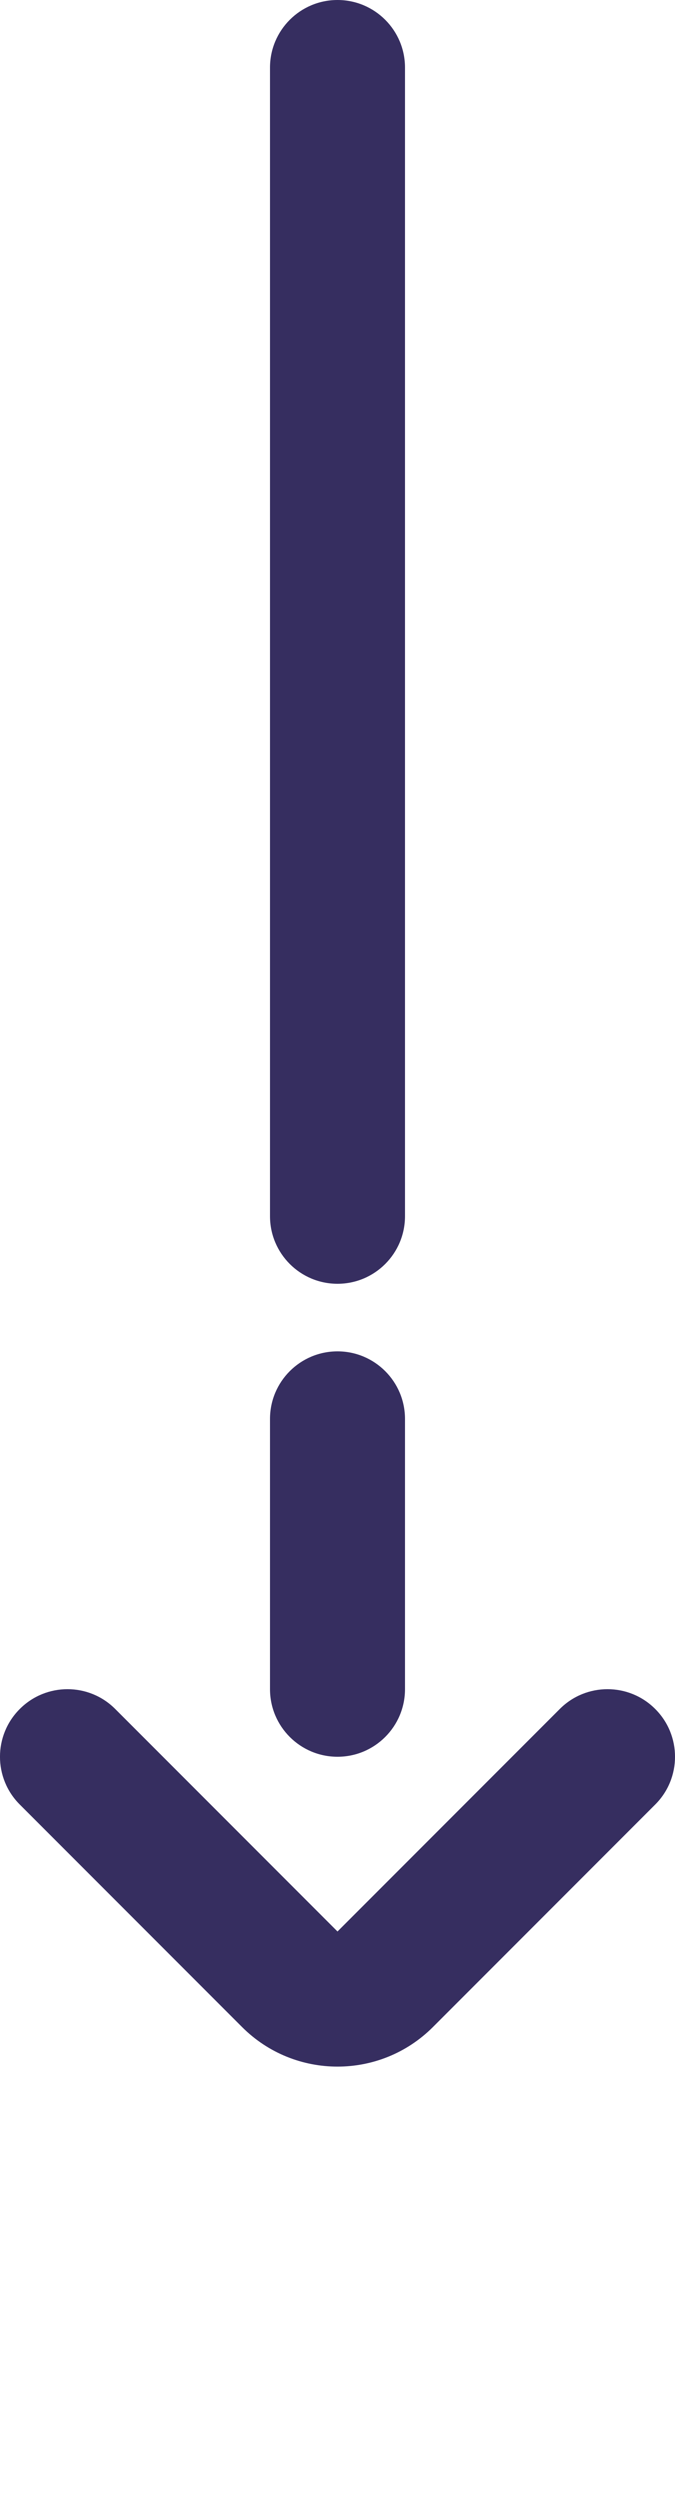
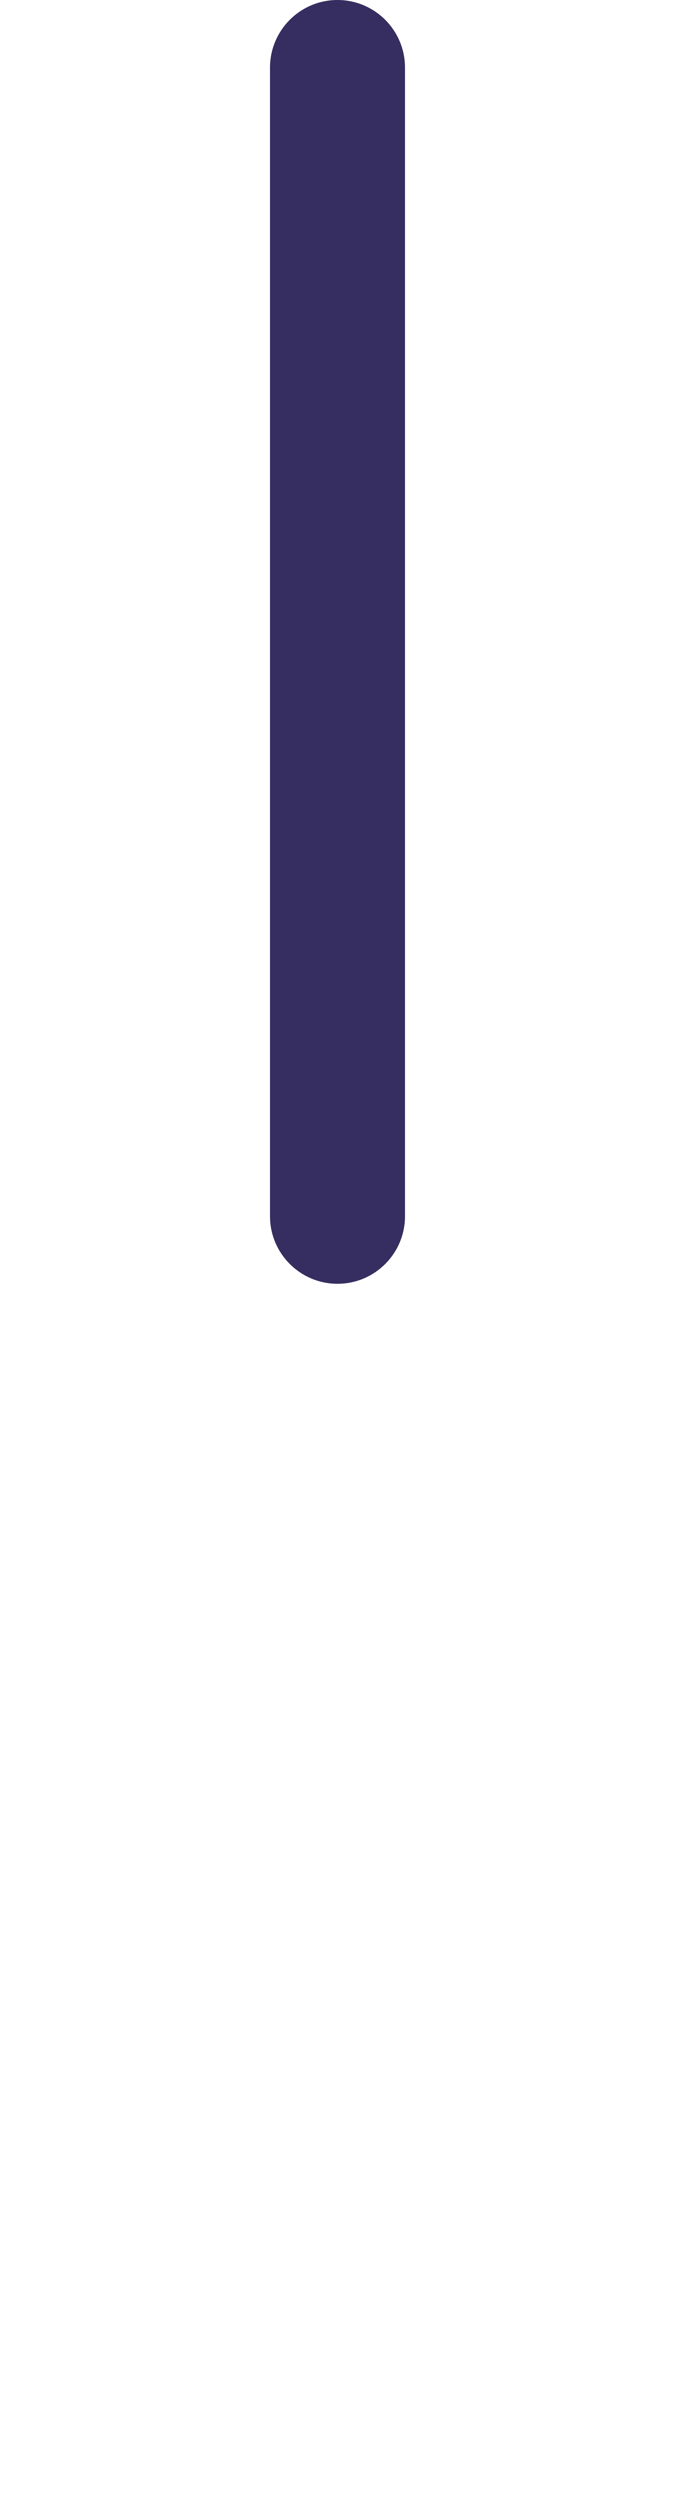
<svg xmlns="http://www.w3.org/2000/svg" width="10" height="37" viewBox="0 0 10 37" fill="none">
  <style>
@keyframes a0_t { 0% { transform: translate(0px,-6px); animation-timing-function: cubic-bezier(0.42,0,0.58,1); } 50% { transform: translate(0px,0px); animation-timing-function: cubic-bezier(0.42,0,0.58,1); } 100% { transform: translate(0px,-6px); } }
@keyframes a0_f { 0% { fill: #362E60; animation-timing-function: cubic-bezier(0.42,0,0.58,1); } 50% { fill: #ed3c6b; animation-timing-function: cubic-bezier(0.42,0,0.58,1); } 100% { fill: #362e60; } }
@keyframes a1_t { 0% { transform: translate(0px,-2px); animation-timing-function: cubic-bezier(0.42,0,0.58,1); } 50% { transform: translate(0px,1px); animation-timing-function: cubic-bezier(0.42,0,0.58,1); } 100% { transform: translate(0px,-2px); } }
@keyframes a1_f { 0% { fill: #362E60; animation-timing-function: cubic-bezier(0.42,0,0.58,1); } 50% { fill: #ed3c6b; animation-timing-function: cubic-bezier(0.42,0,0.58,1); } 100% { fill: #362e60; } }
@keyframes a2_f { 0% { fill: #362E60; animation-timing-function: cubic-bezier(0.42,0,0.58,1); } 50% { fill: #ed3c6b; animation-timing-function: cubic-bezier(0.42,0,0.58,1); } 100% { fill: #362e60; } }
    </style>
-   <path fill-rule="evenodd" clip-rule="evenodd" d="M0.293,31.293C0.683,30.902,1.317,30.902,1.707,31.293L5,34.586L8.293,31.293C8.683,30.902,9.317,30.902,9.707,31.293C10.098,31.683,10.098,32.317,9.707,32.707L6.414,36C5.633,36.781,4.367,36.781,3.586,36L0.293,32.707C-0.098,32.317,-0.098,31.683,0.293,31.293Z" fill="#362E60" transform="translate(5,12.293) translate(-5,-18.293)" style="animation: 2s linear infinite both a0_t, 2s linear infinite both a0_f;" />
-   <path fill-rule="evenodd" clip-rule="evenodd" d="M5,22C5.552,22,6,22.448,6,23L6,27C6,27.552,5.552,28,5,28C4.448,28,4,27.552,4,27L4,23C4,22.448,4.448,22,5,22Z" fill="#362E60" transform="translate(5,16.293) translate(-5,-18.293)" style="animation: 2s linear infinite both a1_t, 2s linear infinite both a1_f;" />
  <path fill-rule="evenodd" clip-rule="evenodd" d="M6,1C6,0.448,5.552,0,5,0C4.448,0,4,0.448,4,1L4,18C4,18.552,4.448,19,5,19C5.552,19,6,18.552,6,18L6,1Z" fill="#362E60" transform="translate(5,18.293) translate(-5,-18.293)" style="animation: 2s linear infinite both a2_f;" />
</svg>